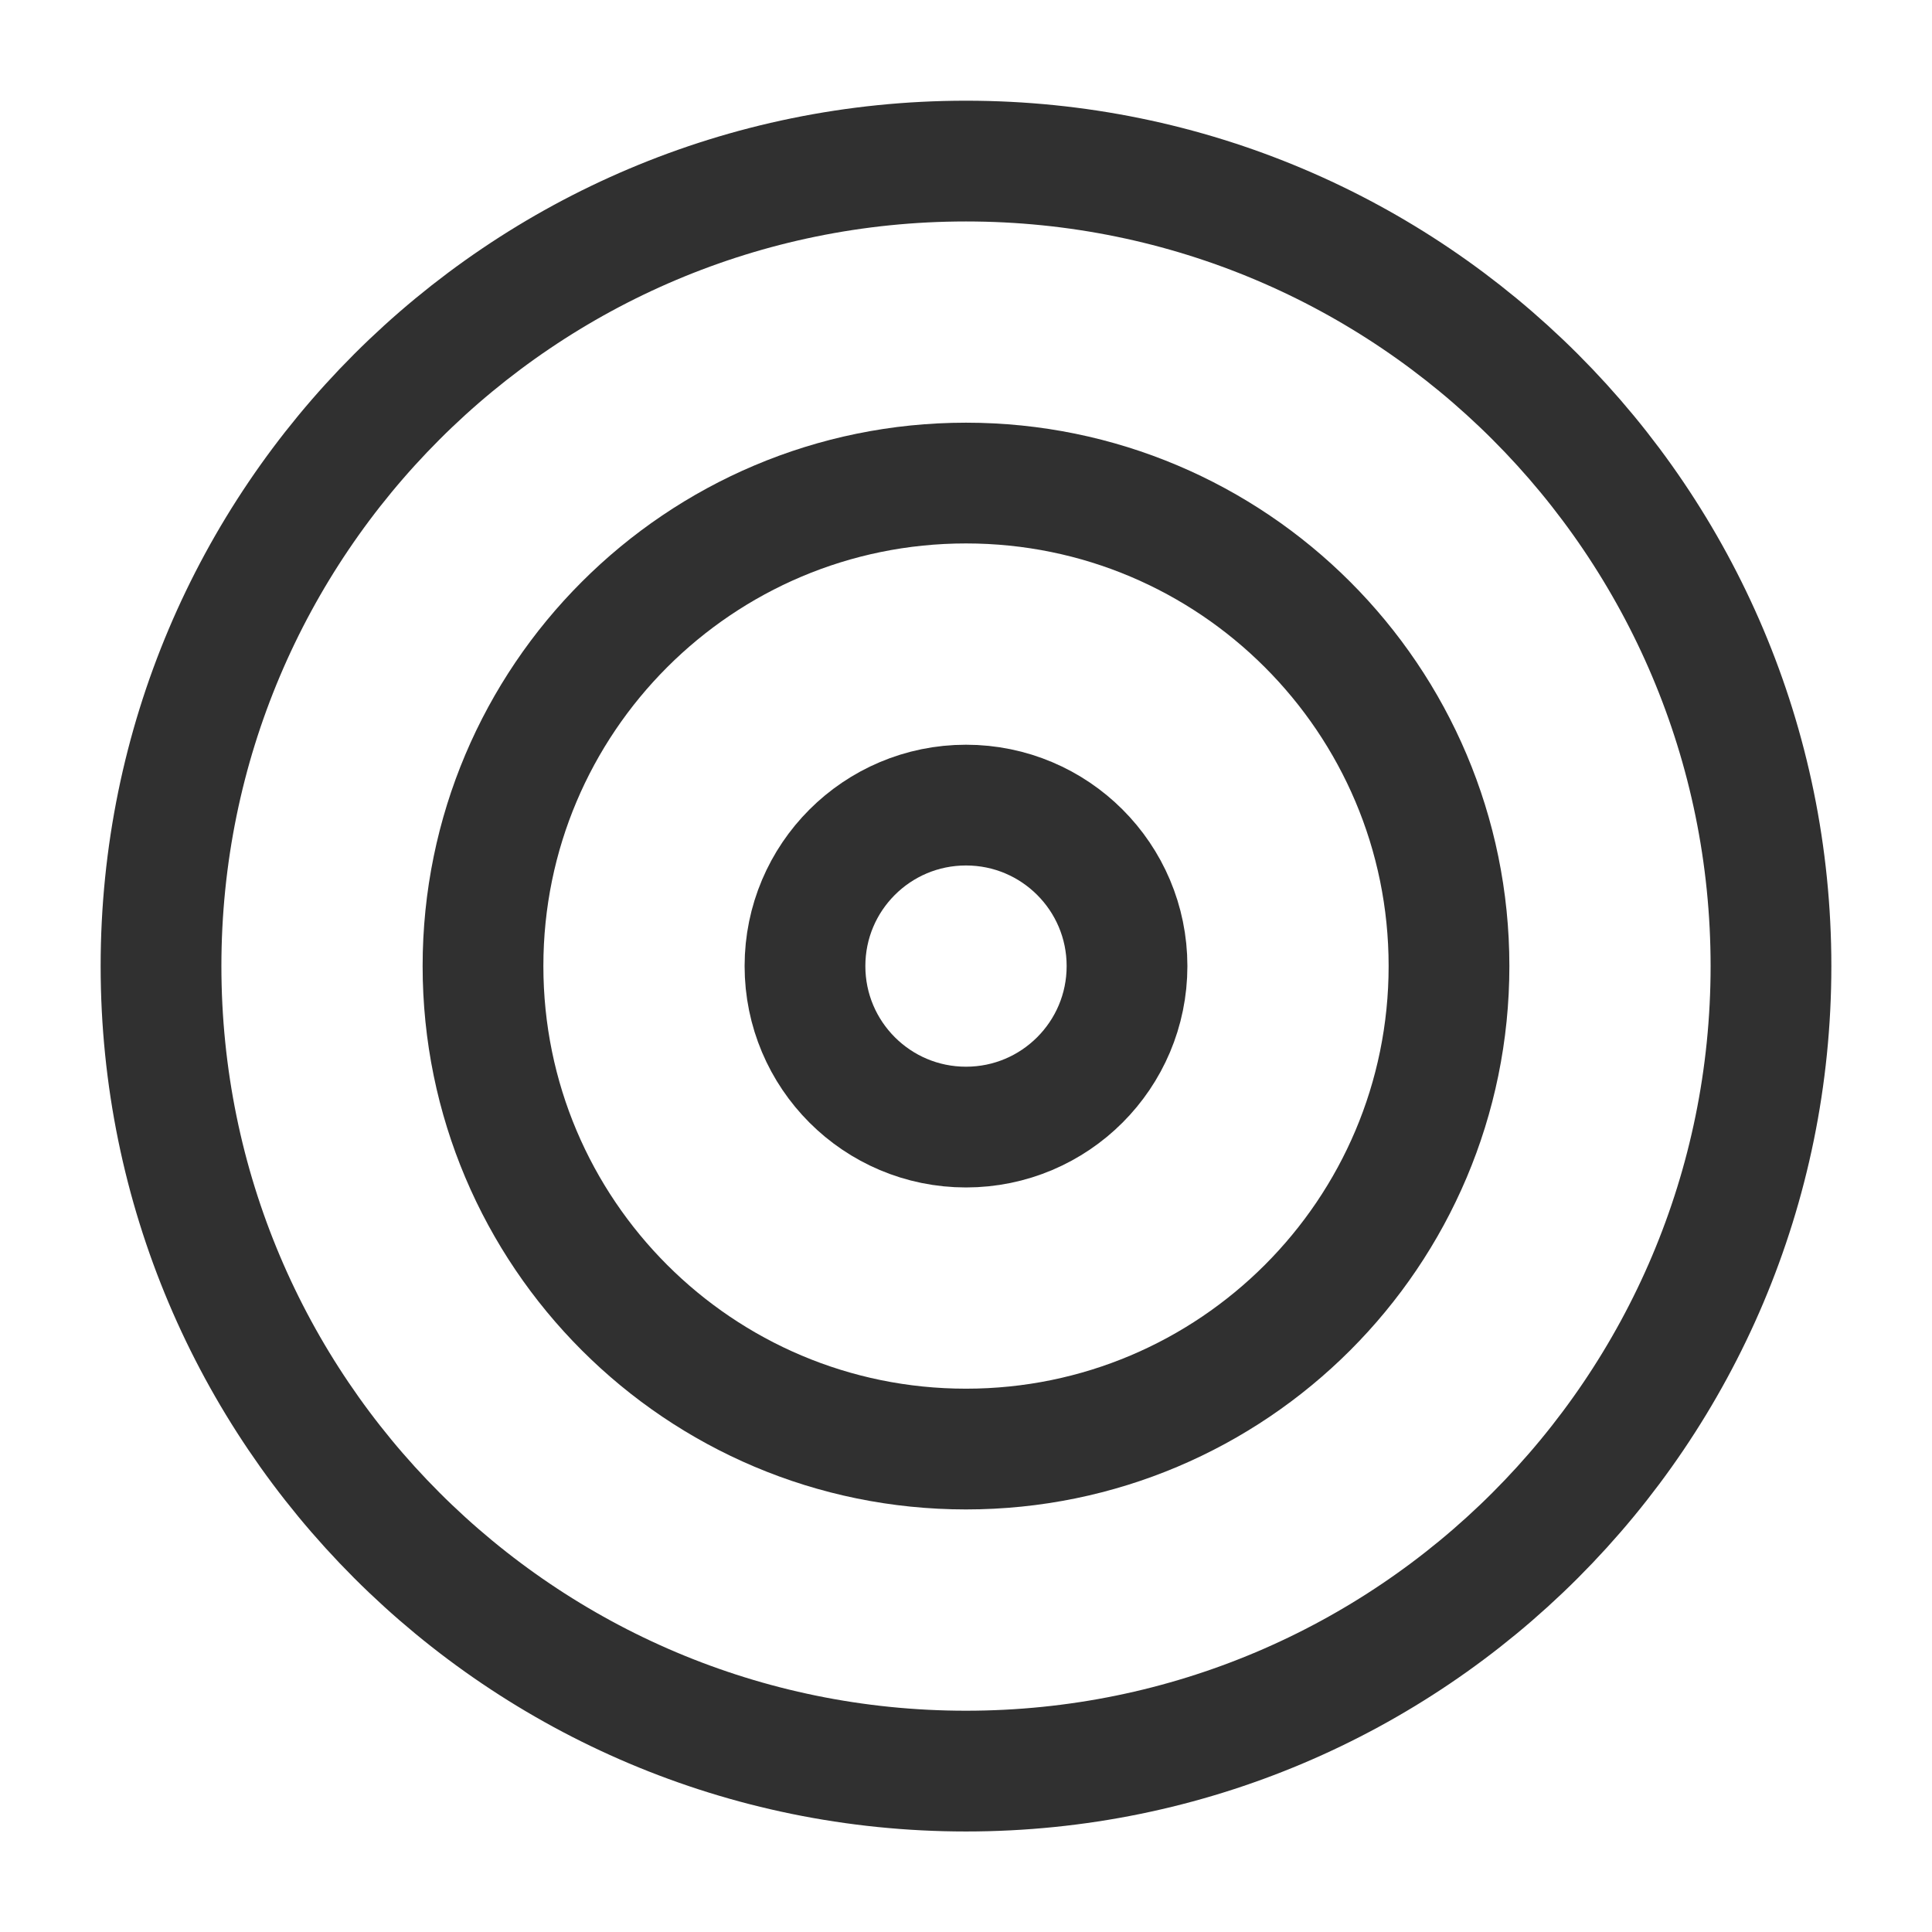
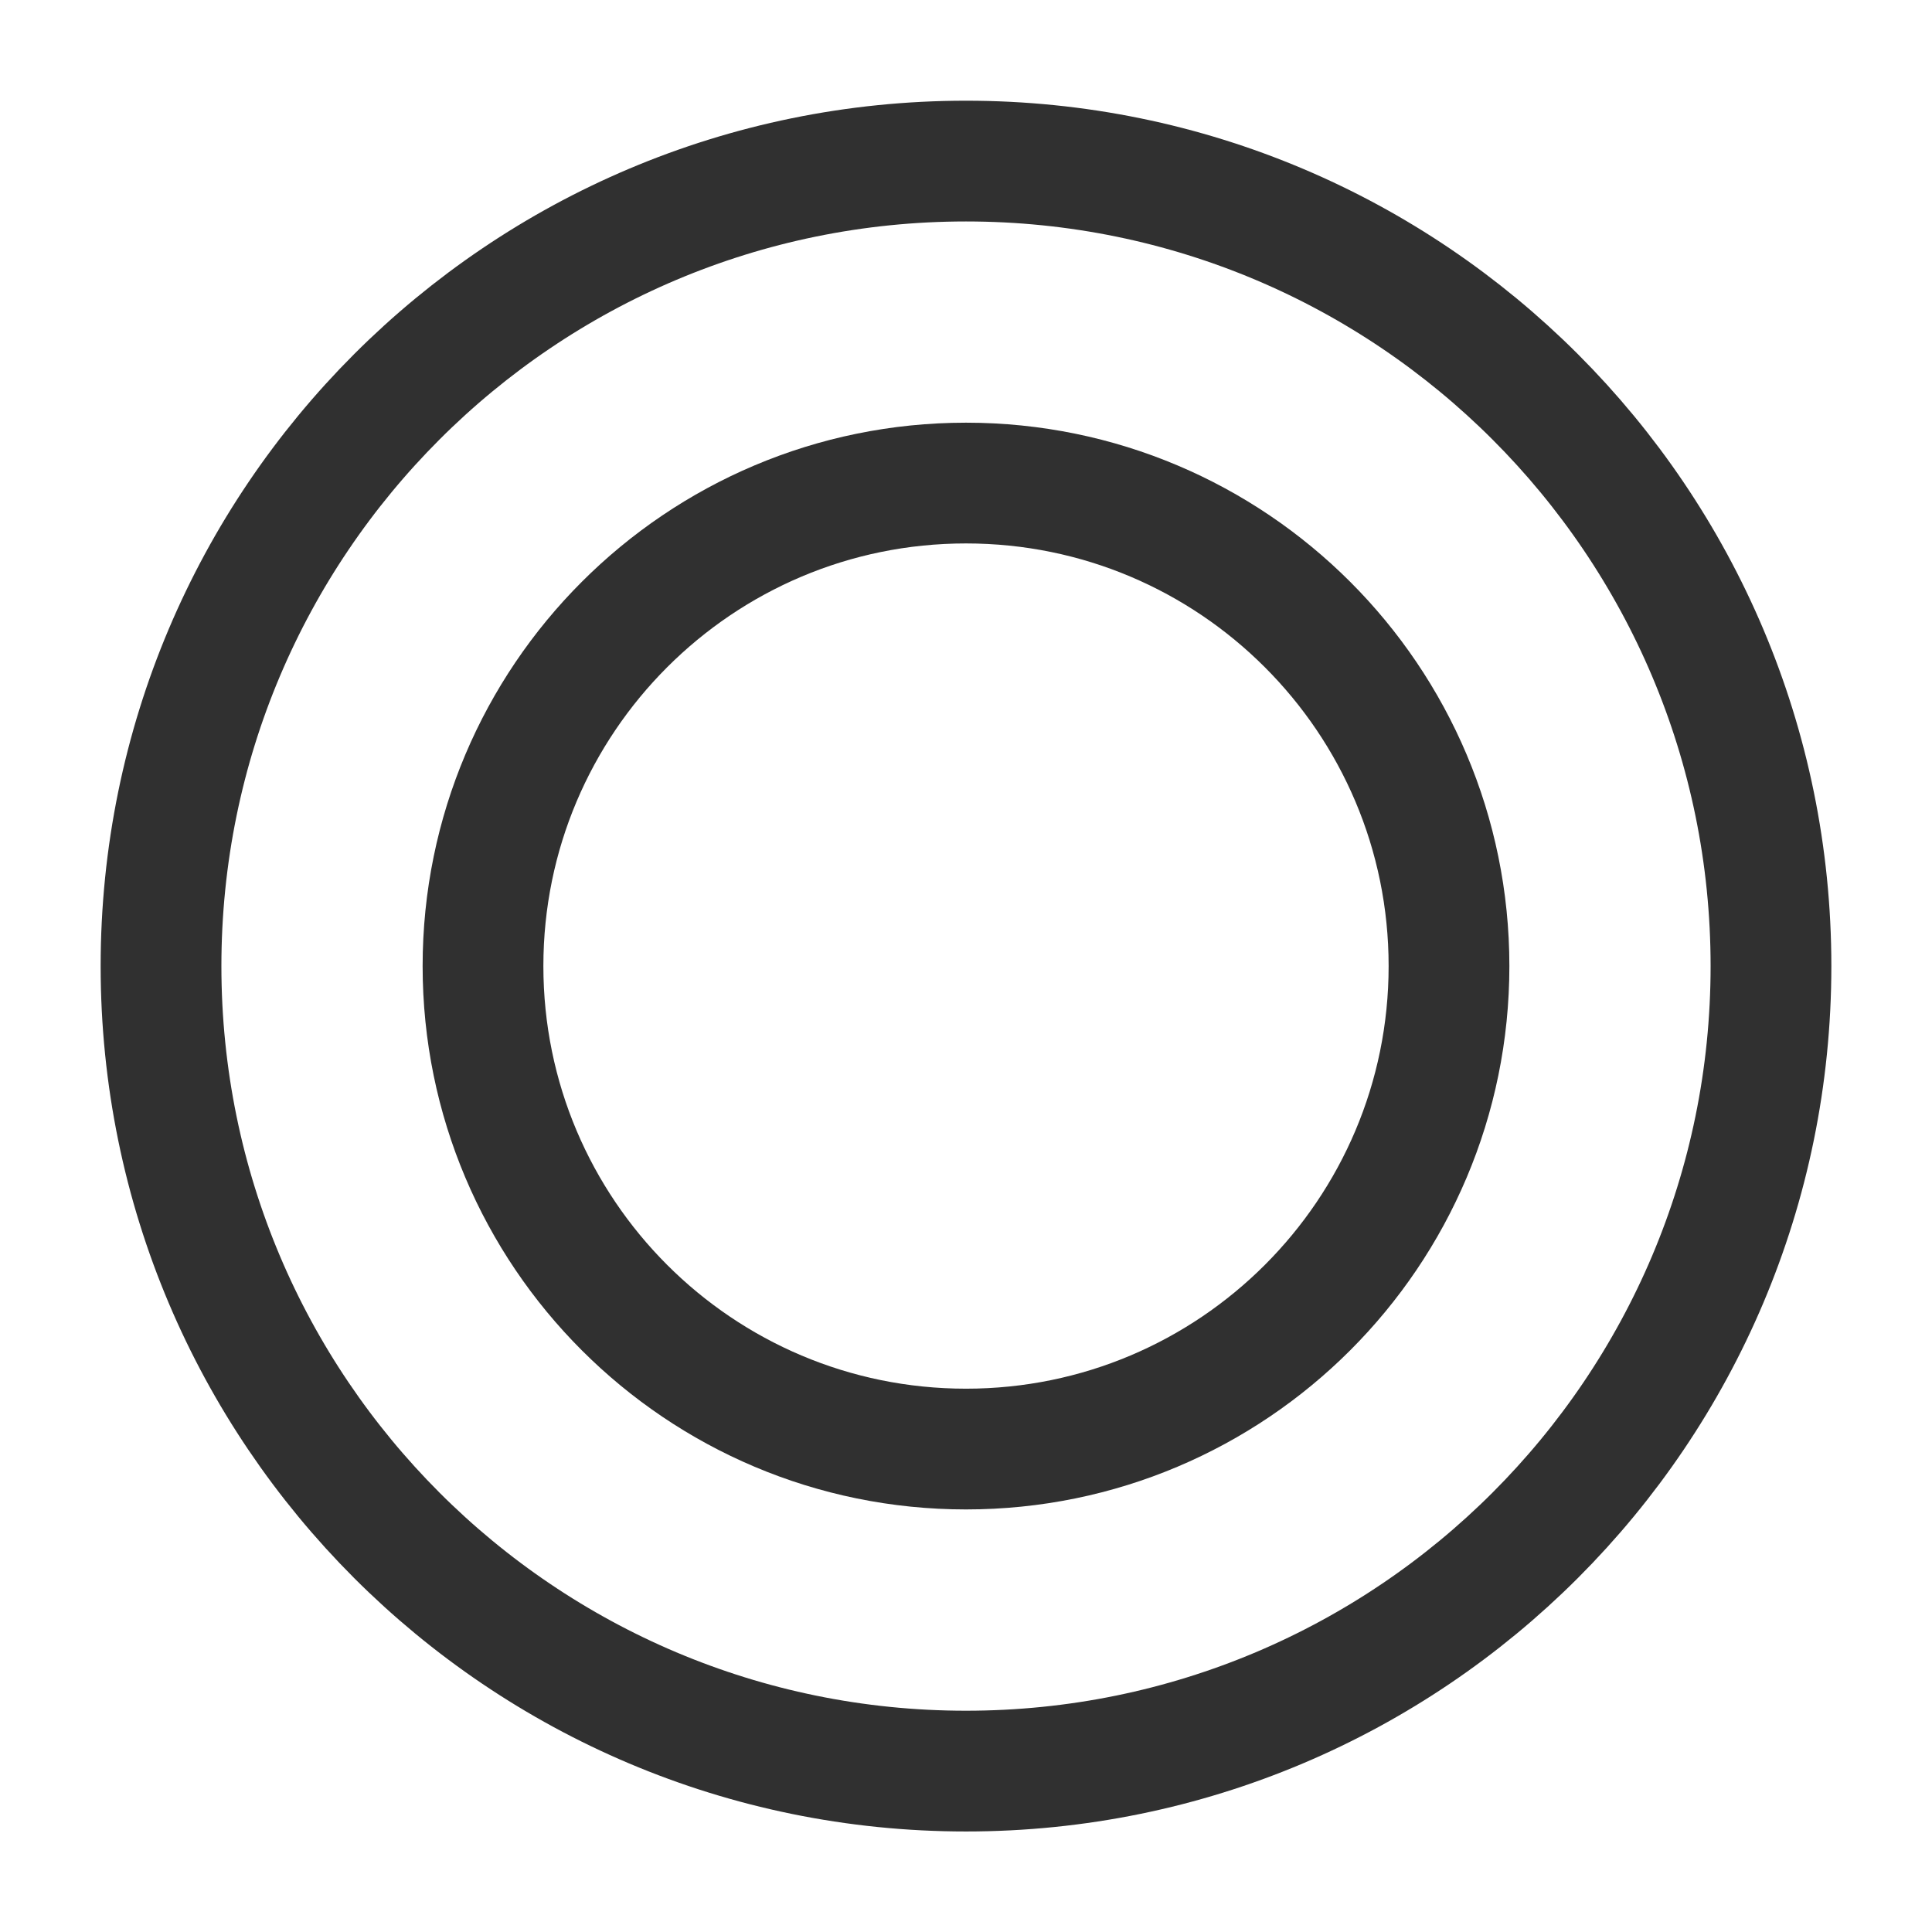
<svg xmlns="http://www.w3.org/2000/svg" width="32" height="32" viewBox="0 0 32 32" fill="none">
  <g id="Icon / Target">
    <g id="Vector">
      <path d="M16 29.335C23.364 29.335 29.333 23.365 29.333 16.001C29.333 8.638 23.364 2.668 16 2.668C8.636 2.668 2.667 8.638 2.667 16.001C2.667 23.365 8.636 29.335 16 29.335Z" stroke="#303030" stroke-width="2" stroke-linecap="round" stroke-linejoin="round" />
      <path d="M16 24.001C20.418 24.001 24 20.42 24 16.001C24 11.583 20.418 8.001 16 8.001C11.582 8.001 8 11.583 8 16.001C8 20.42 11.582 24.001 16 24.001Z" stroke="#303030" stroke-width="2" stroke-linecap="round" stroke-linejoin="round" />
-       <path d="M16 18.668C17.473 18.668 18.667 17.474 18.667 16.001C18.667 14.528 17.473 13.335 16 13.335C14.527 13.335 13.333 14.528 13.333 16.001C13.333 17.474 14.527 18.668 16 18.668Z" stroke="#303030" stroke-width="2" stroke-linecap="round" stroke-linejoin="round" />
    </g>
  </g>
</svg>